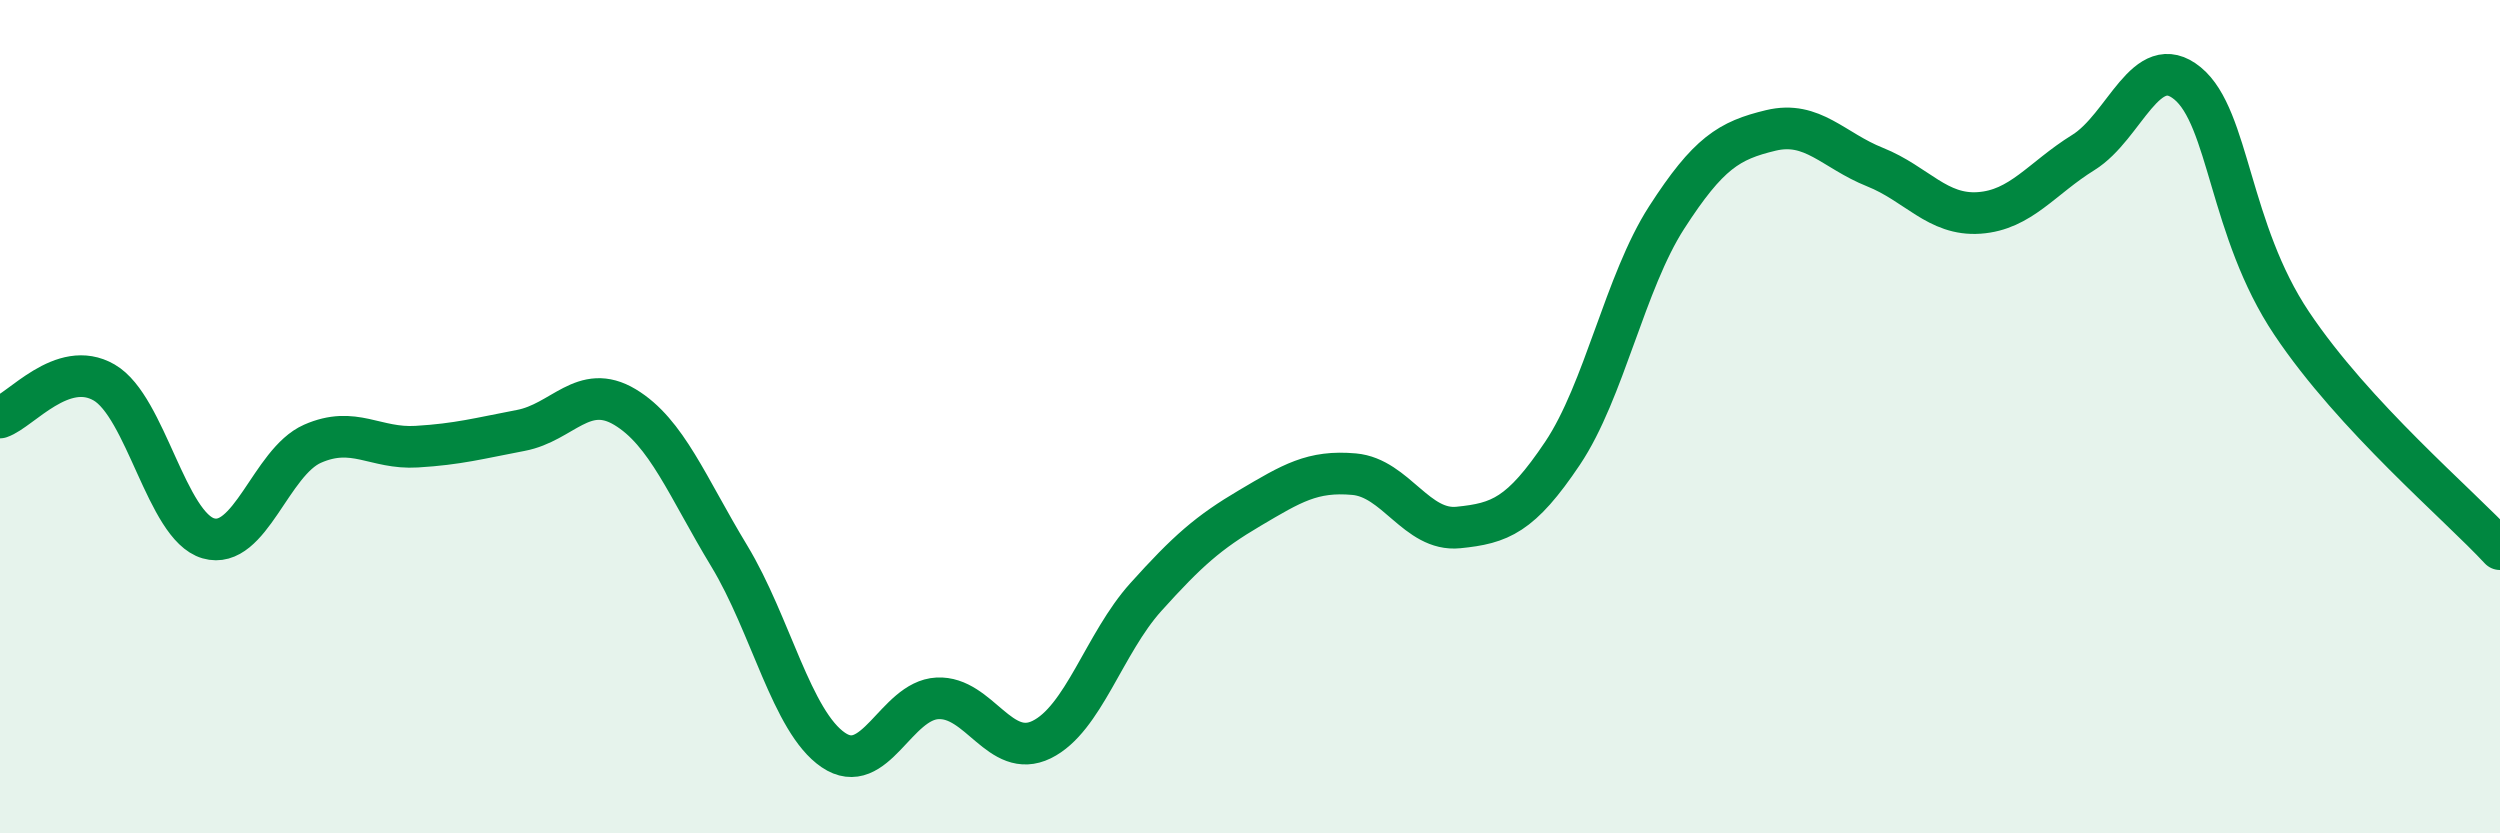
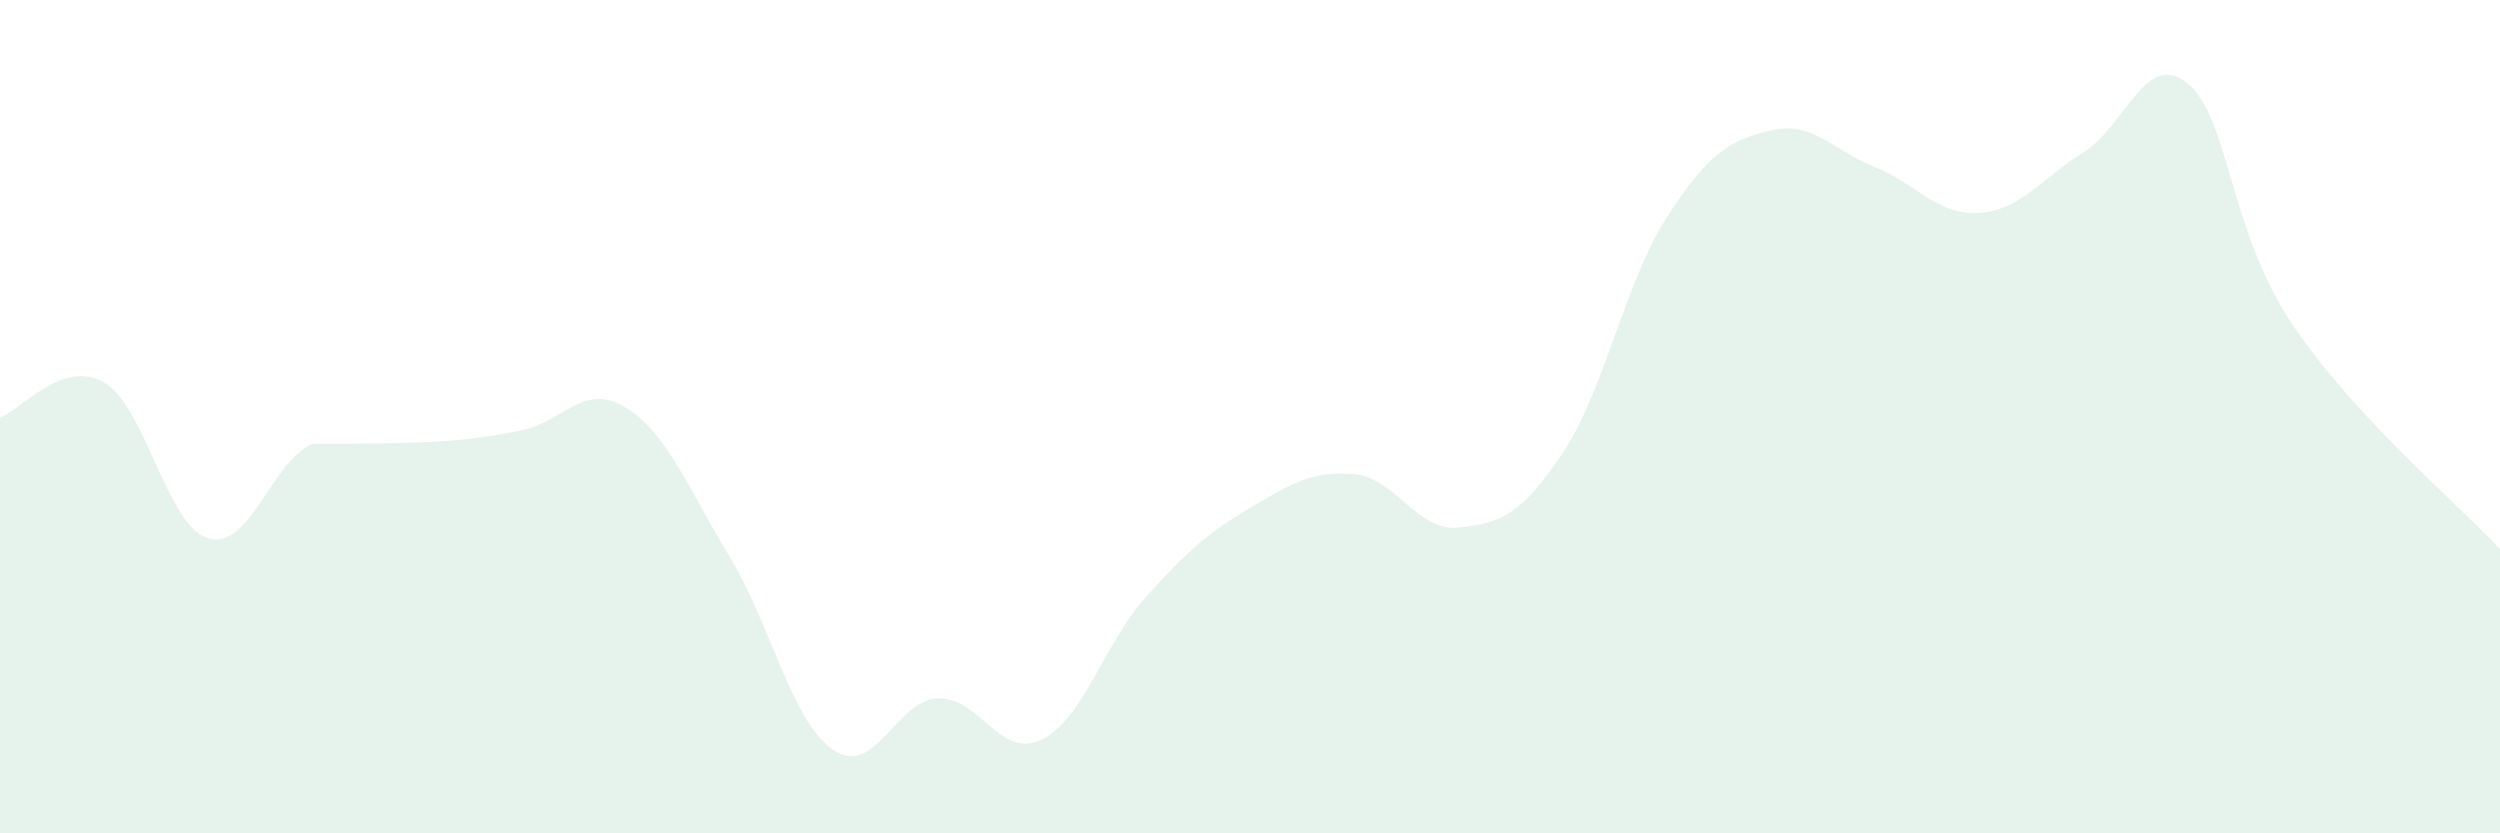
<svg xmlns="http://www.w3.org/2000/svg" width="60" height="20" viewBox="0 0 60 20">
-   <path d="M 0,10.02 C 0.5,9.85 1.5,8.6 2.5,9.18 C 3.5,9.76 4,12.63 5,12.92 C 6,13.21 6.5,11.09 7.5,10.65 C 8.5,10.21 9,10.78 10,10.72 C 11,10.66 11.5,10.52 12.5,10.33 C 13.5,10.14 14,9.17 15,9.77 C 16,10.37 16.5,11.69 17.5,13.34 C 18.5,14.99 19,17.32 20,18 C 21,18.68 21.5,16.81 22.5,16.76 C 23.5,16.71 24,18.24 25,17.75 C 26,17.26 26.5,15.44 27.5,14.33 C 28.5,13.22 29,12.78 30,12.19 C 31,11.6 31.5,11.29 32.5,11.38 C 33.5,11.47 34,12.76 35,12.66 C 36,12.56 36.5,12.37 37.5,10.88 C 38.5,9.39 39,6.77 40,5.22 C 41,3.67 41.5,3.37 42.5,3.13 C 43.5,2.89 44,3.61 45,4.01 C 46,4.41 46.5,5.18 47.5,5.11 C 48.5,5.04 49,4.28 50,3.66 C 51,3.04 51.5,1.18 52.5,2 C 53.5,2.82 53.5,5.52 55,7.76 C 56.5,10 59,12.1 60,13.18L60 20L0 20Z" fill="#008740" opacity="0.1" stroke-linecap="round" stroke-linejoin="round" />
-   <path d="M 0,10.02 C 0.5,9.85 1.5,8.6 2.5,9.18 C 3.5,9.76 4,12.63 5,12.92 C 6,13.21 6.5,11.09 7.5,10.65 C 8.5,10.21 9,10.78 10,10.72 C 11,10.66 11.5,10.52 12.5,10.33 C 13.5,10.14 14,9.17 15,9.77 C 16,10.37 16.5,11.69 17.5,13.34 C 18.5,14.99 19,17.32 20,18 C 21,18.68 21.5,16.81 22.5,16.76 C 23.5,16.71 24,18.24 25,17.75 C 26,17.26 26.5,15.44 27.5,14.33 C 28.5,13.22 29,12.78 30,12.19 C 31,11.6 31.5,11.29 32.5,11.38 C 33.5,11.47 34,12.76 35,12.66 C 36,12.56 36.5,12.37 37.5,10.88 C 38.5,9.39 39,6.77 40,5.22 C 41,3.67 41.5,3.37 42.5,3.13 C 43.5,2.89 44,3.61 45,4.01 C 46,4.41 46.5,5.18 47.5,5.11 C 48.5,5.04 49,4.28 50,3.66 C 51,3.04 51.5,1.18 52.5,2 C 53.5,2.82 53.5,5.52 55,7.76 C 56.5,10 59,12.1 60,13.18" stroke="#008740" stroke-width="1" fill="none" stroke-linecap="round" stroke-linejoin="round" />
+   <path d="M 0,10.02 C 0.5,9.85 1.5,8.6 2.5,9.18 C 3.5,9.76 4,12.63 5,12.92 C 6,13.21 6.5,11.09 7.5,10.65 C 11,10.66 11.5,10.52 12.5,10.33 C 13.5,10.14 14,9.17 15,9.77 C 16,10.37 16.5,11.69 17.5,13.34 C 18.5,14.99 19,17.32 20,18 C 21,18.68 21.5,16.81 22.5,16.76 C 23.5,16.71 24,18.24 25,17.75 C 26,17.26 26.5,15.44 27.5,14.33 C 28.5,13.22 29,12.78 30,12.19 C 31,11.6 31.5,11.29 32.5,11.38 C 33.5,11.47 34,12.76 35,12.66 C 36,12.56 36.5,12.37 37.5,10.88 C 38.5,9.39 39,6.77 40,5.22 C 41,3.67 41.5,3.37 42.5,3.13 C 43.5,2.89 44,3.61 45,4.01 C 46,4.41 46.5,5.18 47.5,5.11 C 48.5,5.04 49,4.28 50,3.66 C 51,3.04 51.5,1.18 52.5,2 C 53.5,2.82 53.5,5.52 55,7.76 C 56.5,10 59,12.1 60,13.18L60 20L0 20Z" fill="#008740" opacity="0.1" stroke-linecap="round" stroke-linejoin="round" />
</svg>